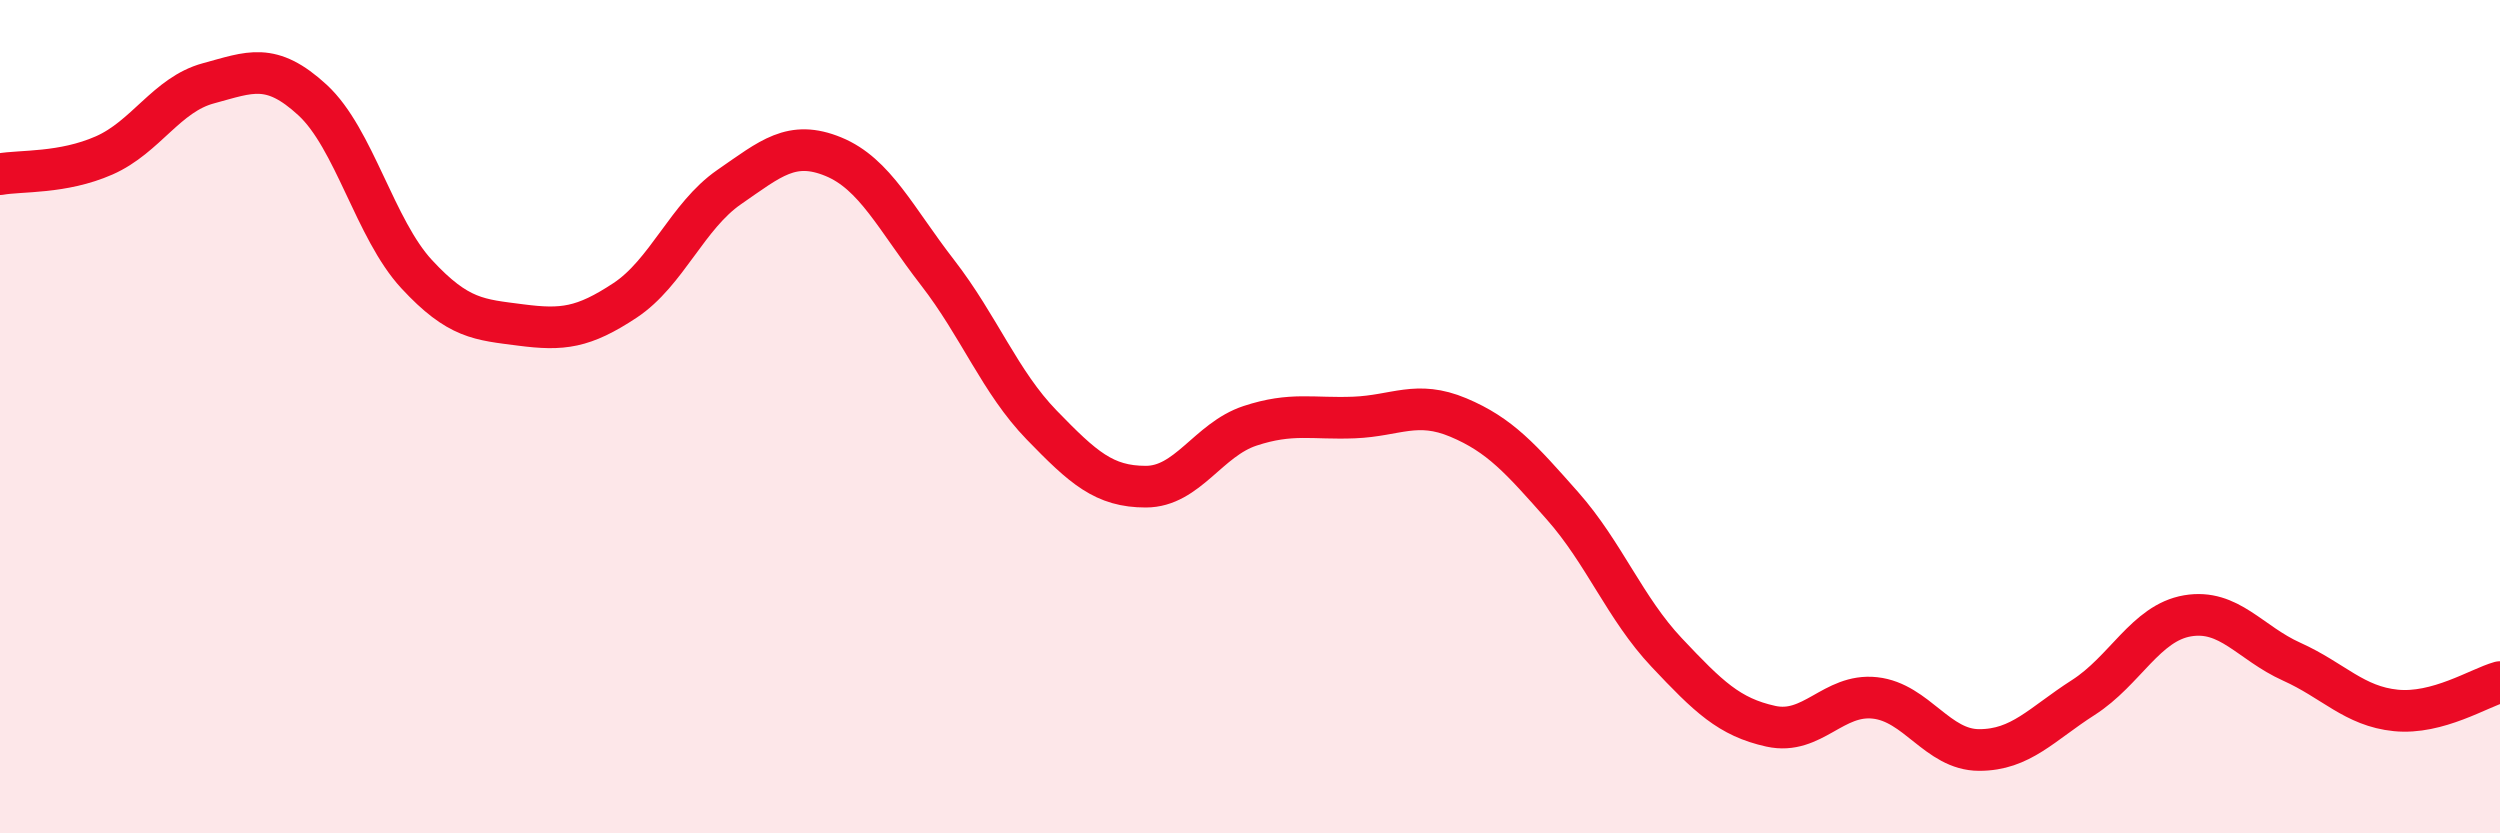
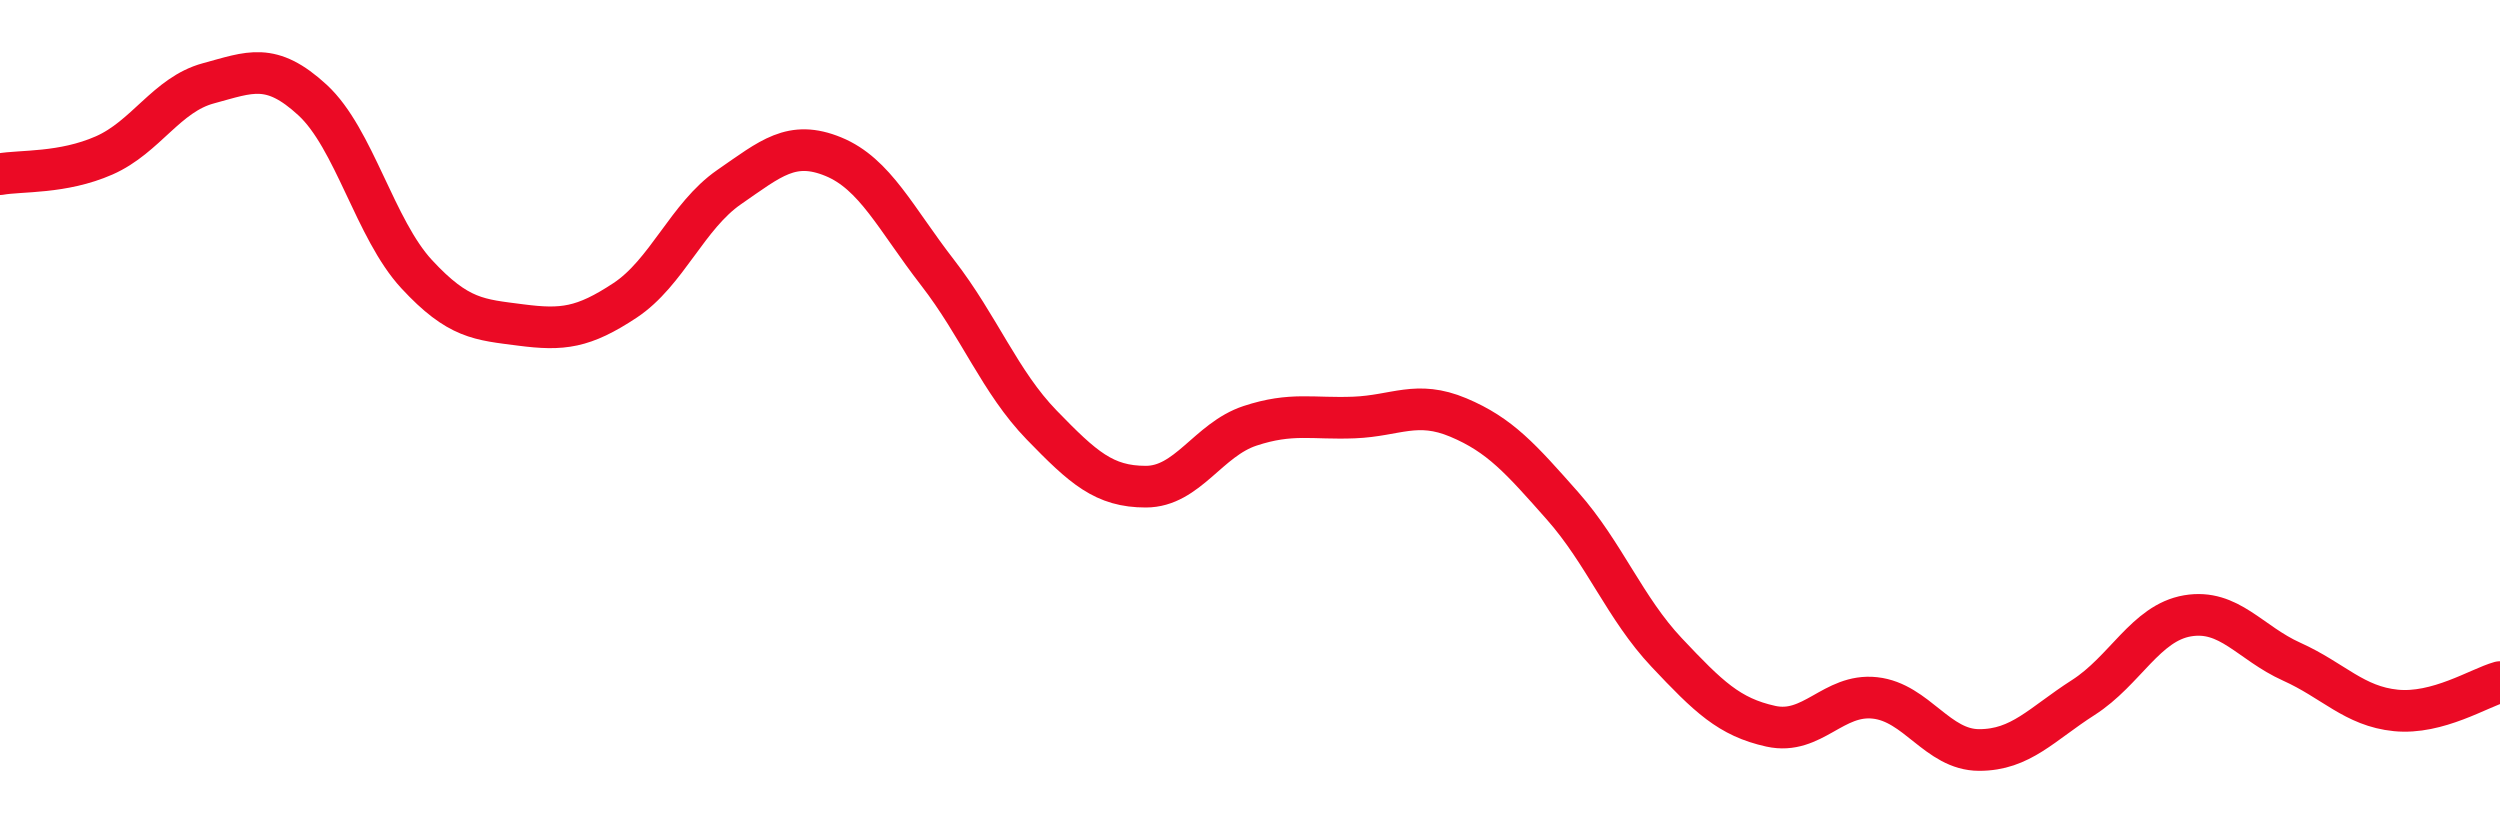
<svg xmlns="http://www.w3.org/2000/svg" width="60" height="20" viewBox="0 0 60 20">
-   <path d="M 0,4.18 C 0.5,4.09 1.5,4.17 2.5,3.73 C 3.5,3.29 4,2.27 5,2 C 6,1.73 6.5,1.48 7.5,2.4 C 8.5,3.32 9,5.5 10,6.58 C 11,7.66 11.5,7.67 12.5,7.8 C 13.5,7.93 14,7.87 15,7.21 C 16,6.55 16.5,5.18 17.5,4.49 C 18.5,3.8 19,3.35 20,3.76 C 21,4.17 21.5,5.25 22.5,6.54 C 23.5,7.83 24,9.17 25,10.2 C 26,11.23 26.5,11.68 27.5,11.68 C 28.5,11.68 29,10.55 30,10.22 C 31,9.89 31.5,10.06 32.5,10.02 C 33.5,9.98 34,9.6 35,10.02 C 36,10.44 36.5,11.01 37.5,12.14 C 38.5,13.27 39,14.6 40,15.66 C 41,16.72 41.5,17.21 42.5,17.43 C 43.5,17.65 44,16.64 45,16.75 C 46,16.86 46.5,18 47.5,18 C 48.5,18 49,17.38 50,16.74 C 51,16.1 51.5,14.95 52.5,14.78 C 53.5,14.61 54,15.43 55,15.88 C 56,16.33 56.5,16.95 57.5,17.05 C 58.5,17.15 59.5,16.51 60,16.37L60 20L0 20Z" fill="#EB0A25" opacity="0.1" stroke-linecap="round" stroke-linejoin="round" />
  <path d="M 0,4.18 C 0.5,4.09 1.5,4.17 2.5,3.73 C 3.5,3.29 4,2.27 5,2 C 6,1.73 6.5,1.48 7.5,2.4 C 8.5,3.32 9,5.5 10,6.58 C 11,7.66 11.5,7.67 12.5,7.8 C 13.5,7.93 14,7.87 15,7.21 C 16,6.55 16.5,5.18 17.5,4.49 C 18.5,3.8 19,3.35 20,3.76 C 21,4.17 21.5,5.25 22.5,6.54 C 23.5,7.83 24,9.17 25,10.2 C 26,11.23 26.5,11.68 27.5,11.68 C 28.5,11.68 29,10.55 30,10.22 C 31,9.89 31.5,10.06 32.5,10.02 C 33.5,9.98 34,9.6 35,10.02 C 36,10.44 36.5,11.01 37.5,12.14 C 38.5,13.27 39,14.6 40,15.66 C 41,16.72 41.5,17.21 42.5,17.43 C 43.5,17.65 44,16.64 45,16.75 C 46,16.86 46.5,18 47.5,18 C 48.5,18 49,17.38 50,16.74 C 51,16.1 51.5,14.95 52.5,14.78 C 53.5,14.61 54,15.43 55,15.88 C 56,16.33 56.5,16.95 57.5,17.05 C 58.5,17.15 59.5,16.51 60,16.37" stroke="#EB0A25" stroke-width="1" fill="none" stroke-linecap="round" stroke-linejoin="round" />
</svg>